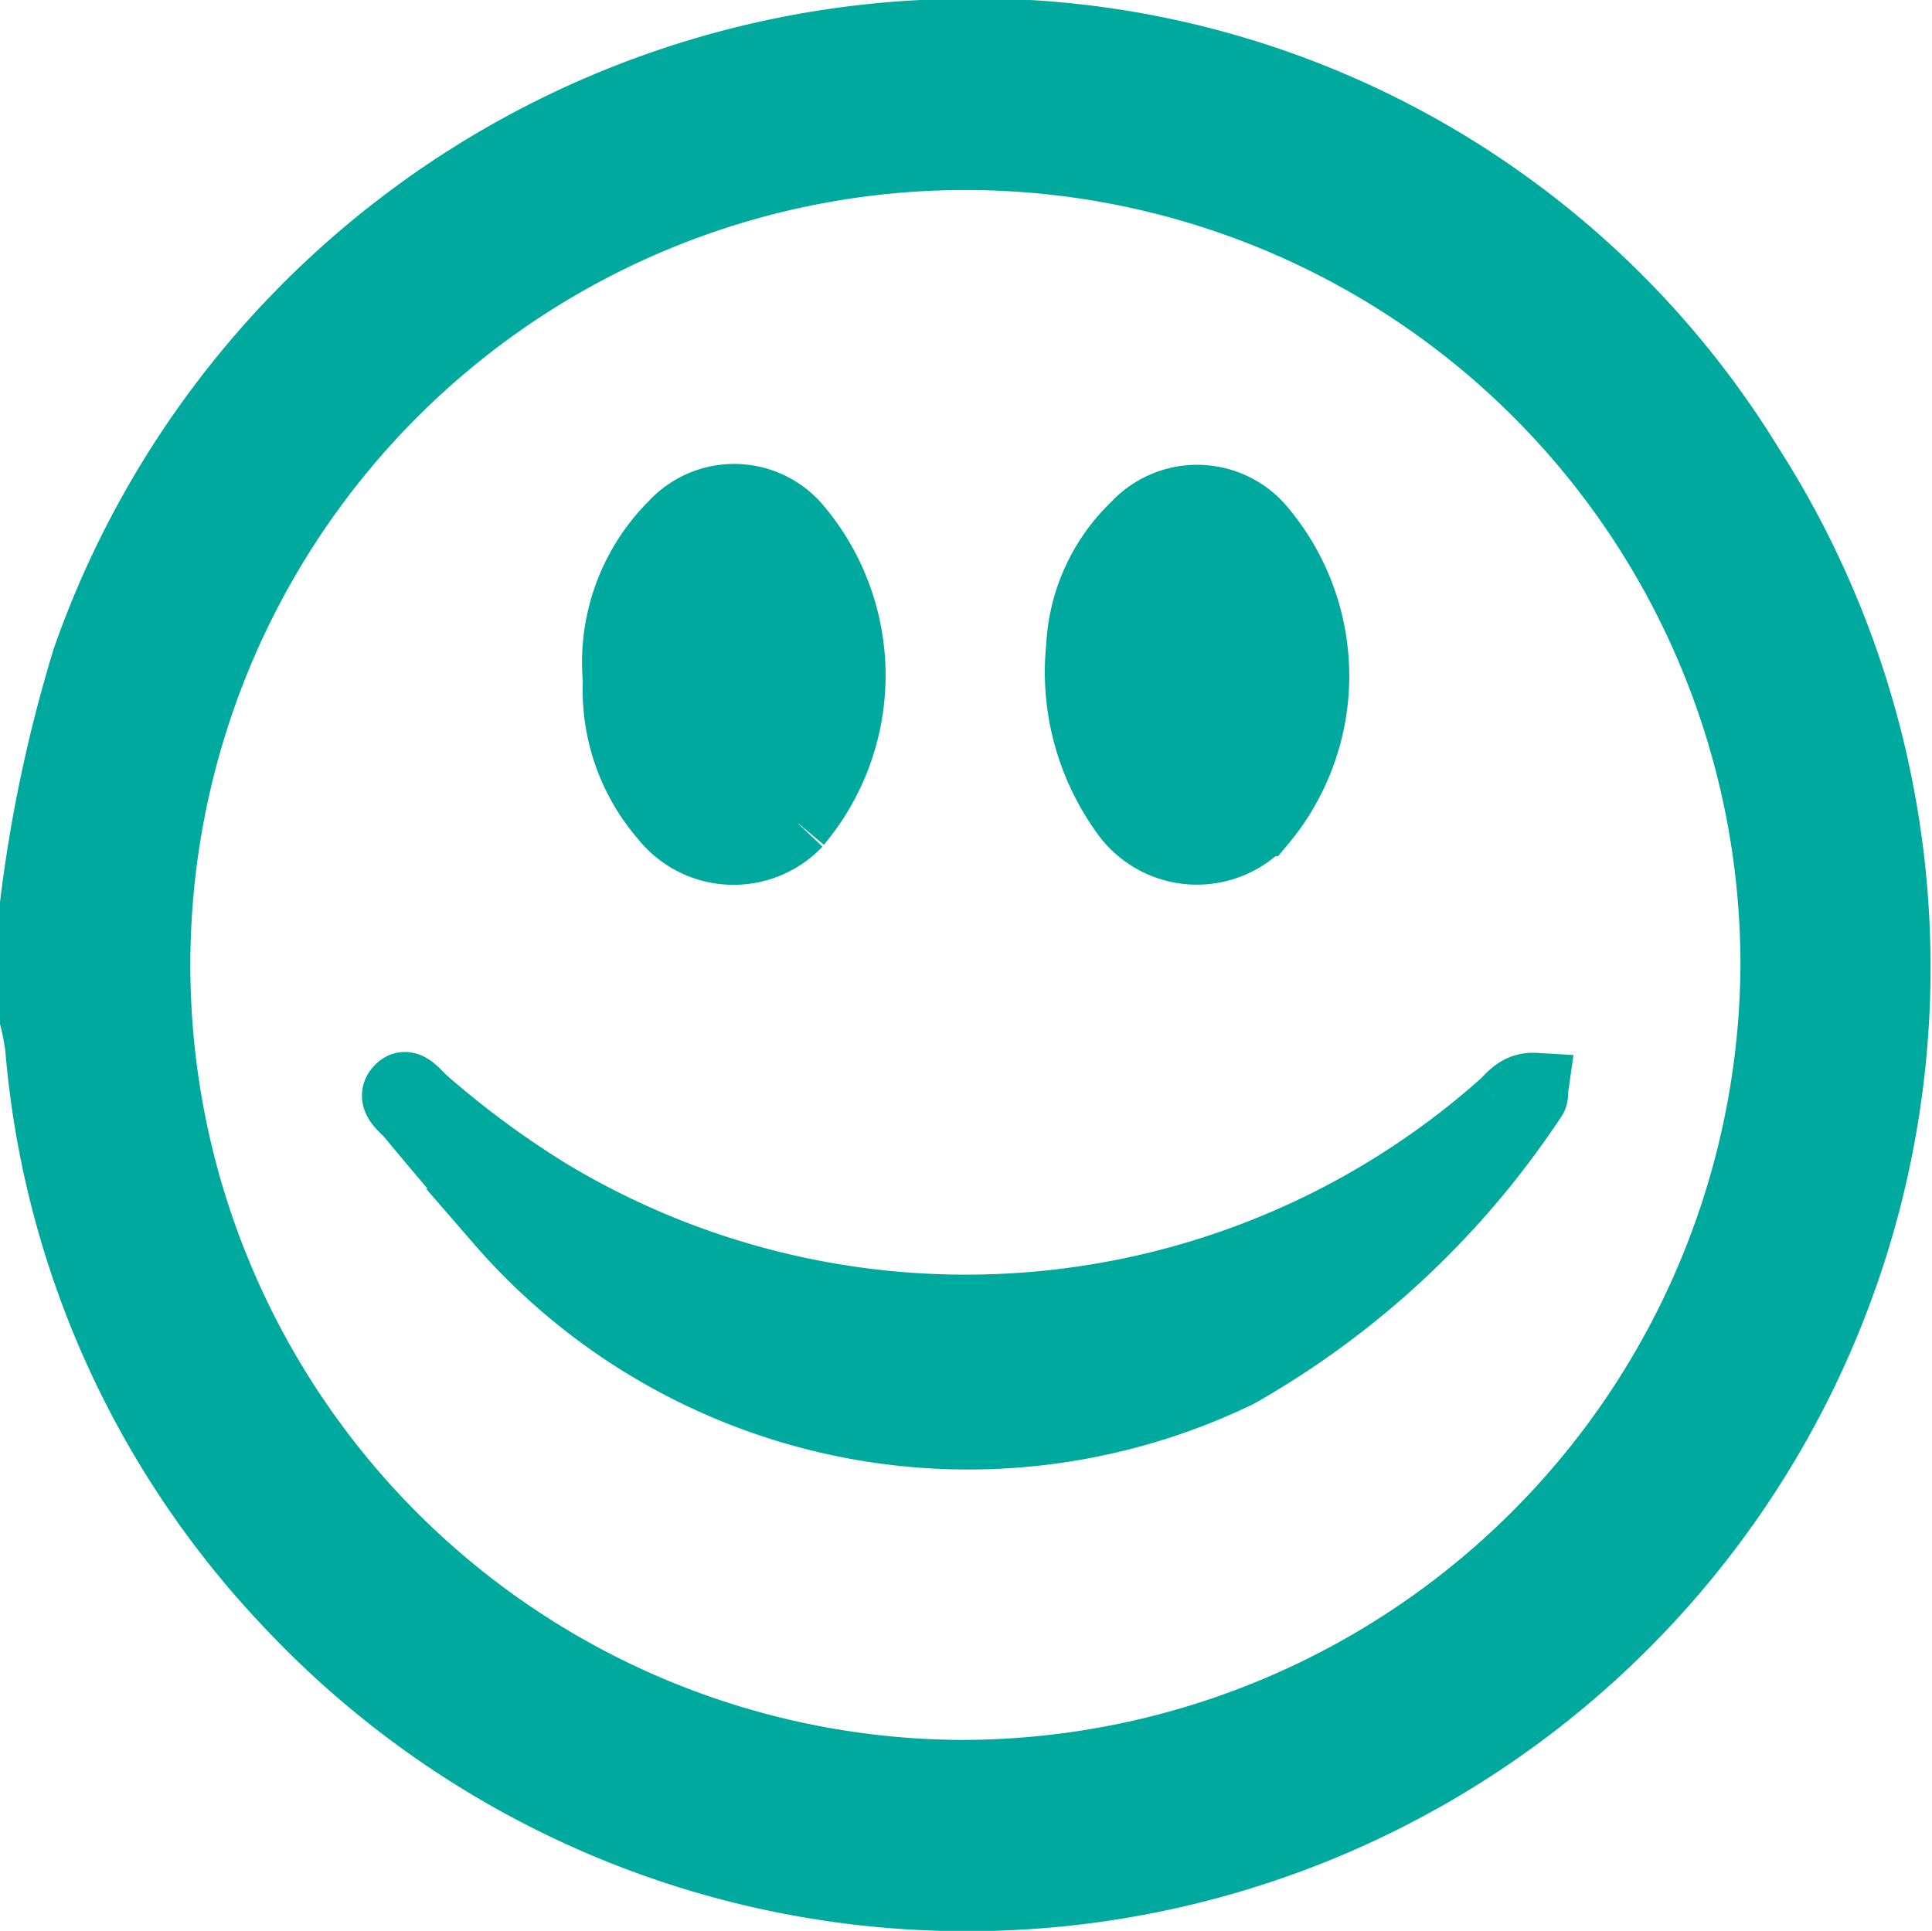
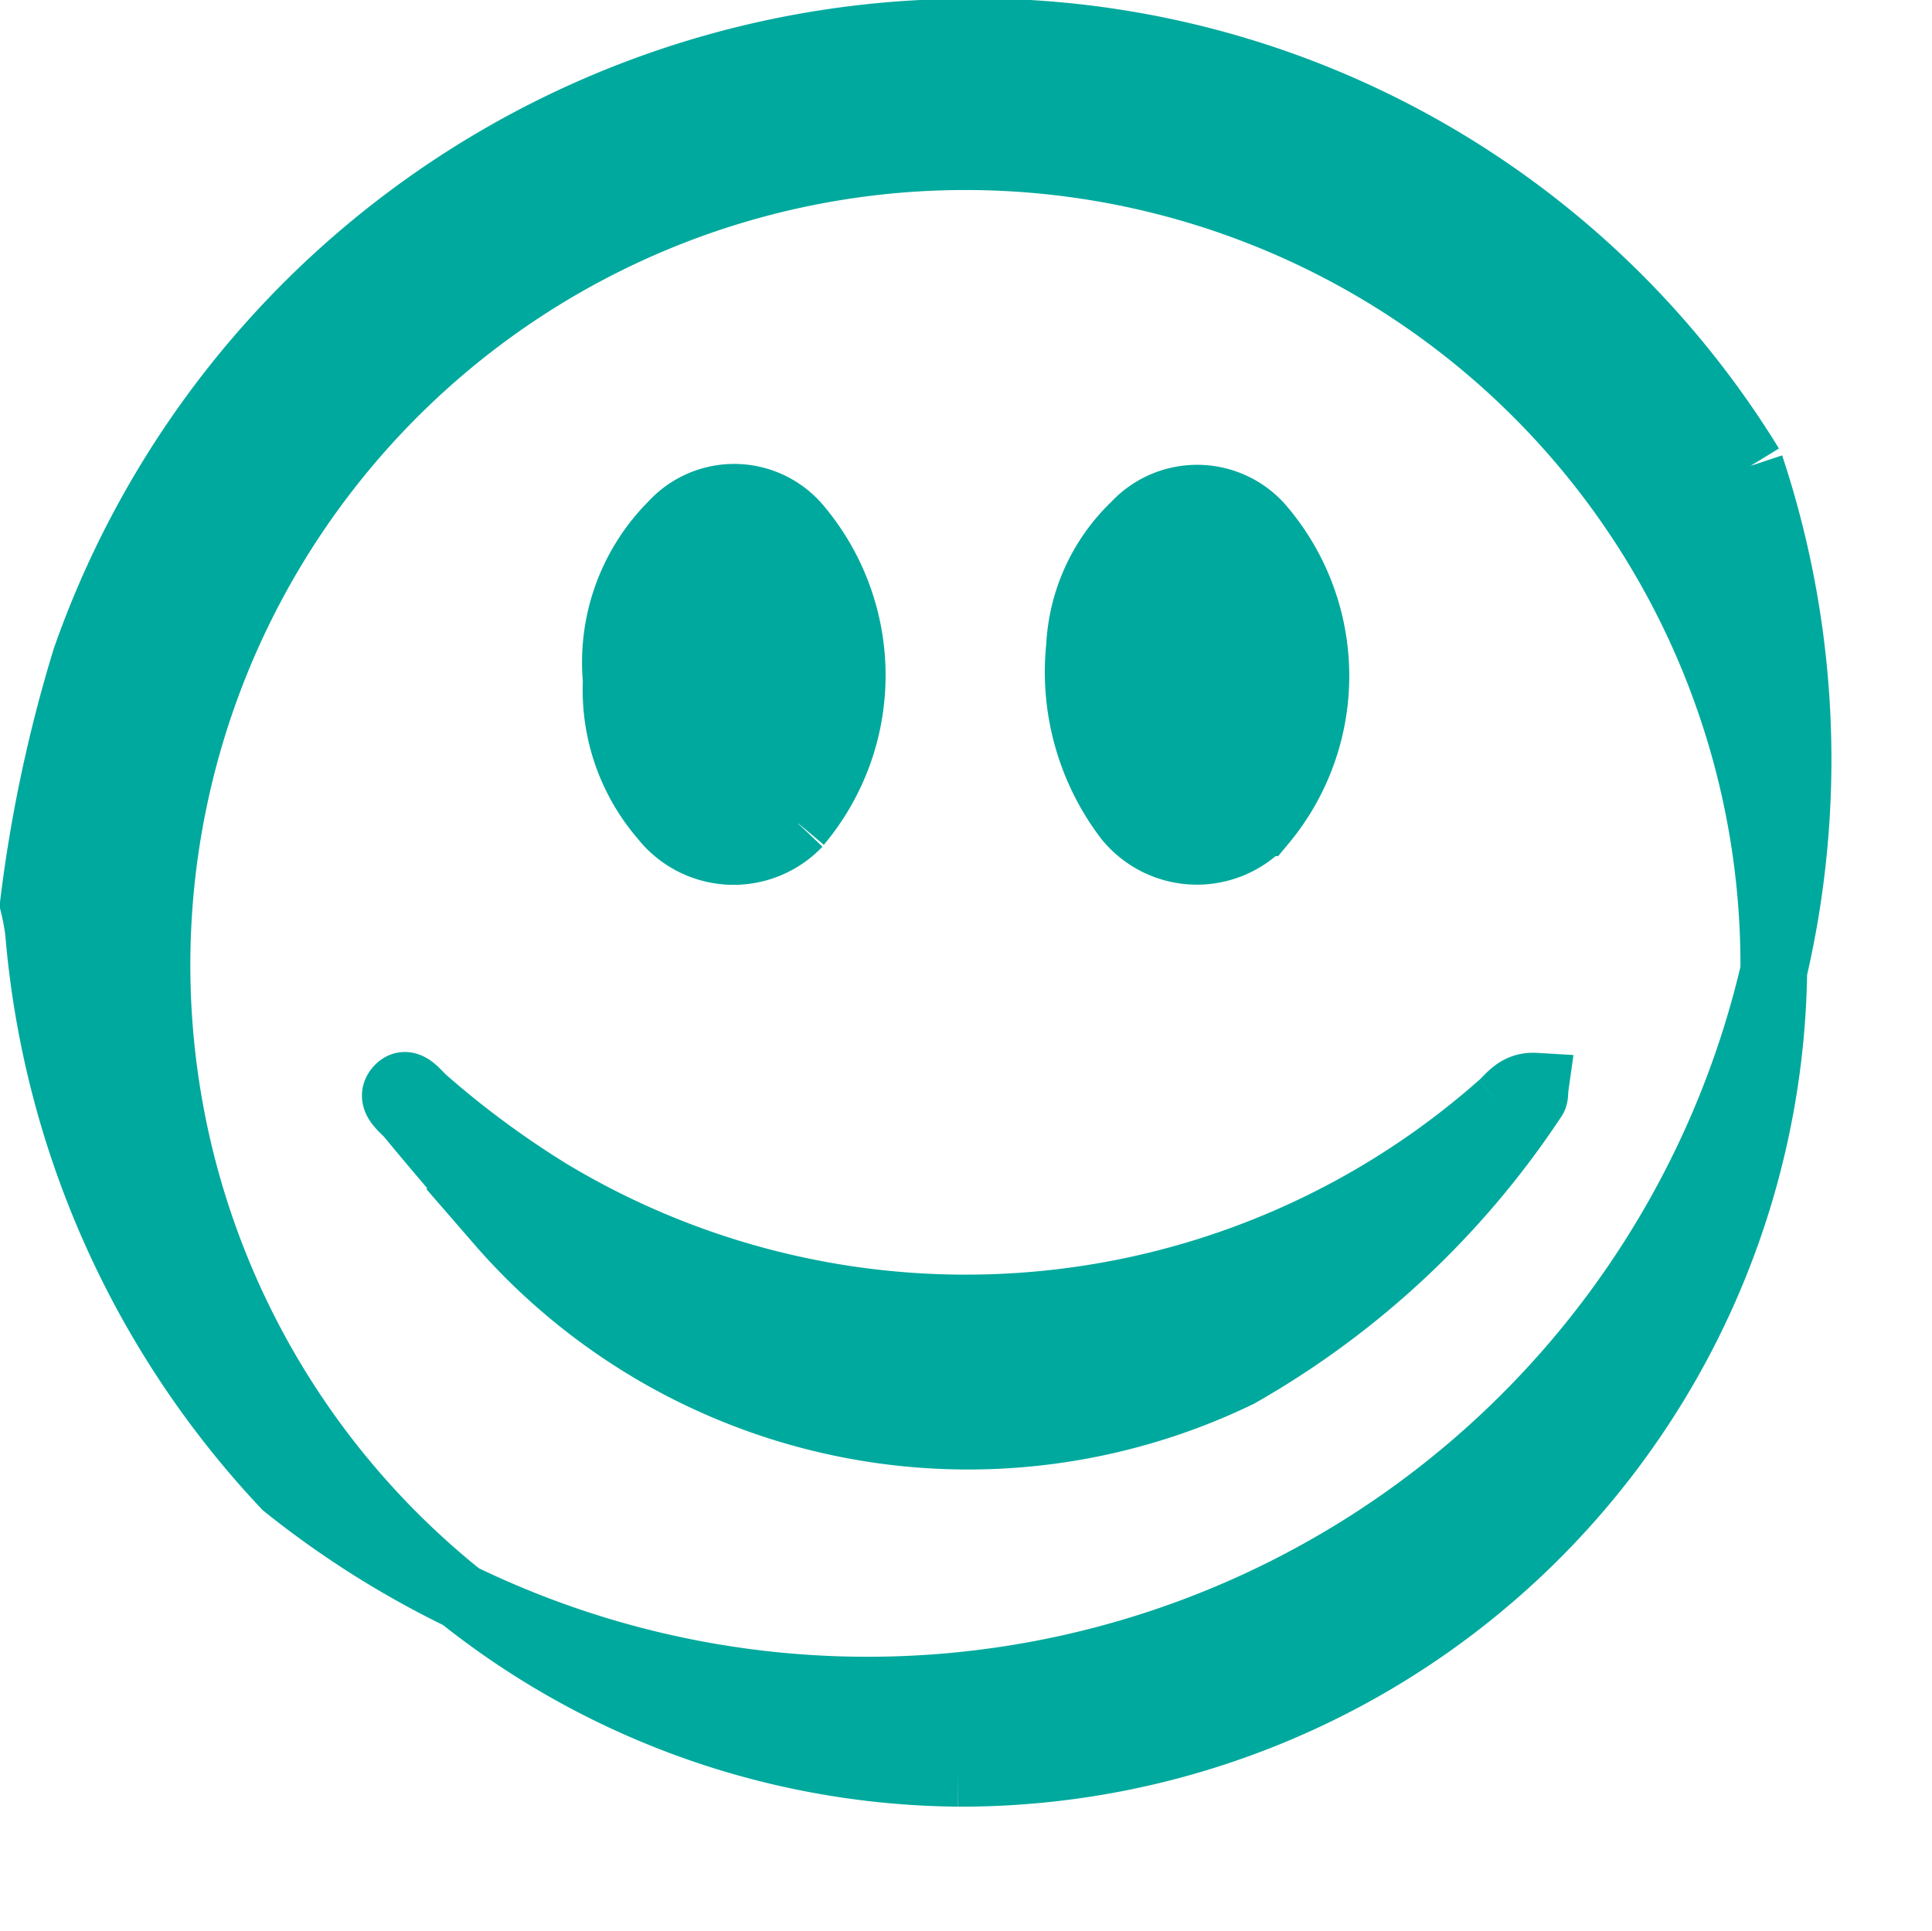
<svg xmlns="http://www.w3.org/2000/svg" viewBox="0 0 28.948 28.934" height="28.934" width="28.948">
  <g transform="translate(-492.5 -1770.573)" data-name="Group 7577" id="Group_7577">
-     <path stroke-width="1" stroke="#00a99d" fill="#00a99d" transform="translate(493 1771.072)" d="M25.728,6.483A13.623,13.623,0,0,0,13.32,0,14.033,14.033,0,0,0,.782,9.373,21.393,21.393,0,0,0,0,13.05v1.733a3.969,3.969,0,0,1,.076.4,13.756,13.756,0,0,0,3.7,8.313A13.943,13.943,0,0,0,25.728,6.483M13.854,26.074a12.113,12.113,0,1,1,12.224-12.1,12.18,12.18,0,0,1-12.224,12.1m8.141-10.015A12.1,12.1,0,0,1,7.737,17.372a14,14,0,0,1-1.882-1.389c-.107-.094-.244-.3-.371-.182-.168.156.056.3.153.413.442.538.9,1.062,1.342,1.6a9.3,9.3,0,0,0,11.08,2.278,12.993,12.993,0,0,0,4.418-4.134c.026-.033.016-.095.028-.18-.272-.016-.377.164-.509.281M11.461,11.839a3.446,3.446,0,0,0-.023-4.462,1.249,1.249,0,0,0-1.861-.016A2.917,2.917,0,0,0,8.734,9.7a2.915,2.915,0,0,0,.706,2.049,1.337,1.337,0,0,0,2.021.095m6.956-.014a3.425,3.425,0,0,0-.048-4.455,1.267,1.267,0,0,0-1.864,0,2.691,2.691,0,0,0-.83,1.817,3.62,3.62,0,0,0,.718,2.569,1.339,1.339,0,0,0,2.024.067" data-name="Path 49207" id="Path_49207" />
+     <path stroke-width="1" stroke="#00a99d" fill="#00a99d" transform="translate(493 1771.072)" d="M25.728,6.483A13.623,13.623,0,0,0,13.32,0,14.033,14.033,0,0,0,.782,9.373,21.393,21.393,0,0,0,0,13.05a3.969,3.969,0,0,1,.076.4,13.756,13.756,0,0,0,3.7,8.313A13.943,13.943,0,0,0,25.728,6.483M13.854,26.074a12.113,12.113,0,1,1,12.224-12.1,12.18,12.18,0,0,1-12.224,12.1m8.141-10.015A12.1,12.1,0,0,1,7.737,17.372a14,14,0,0,1-1.882-1.389c-.107-.094-.244-.3-.371-.182-.168.156.056.3.153.413.442.538.9,1.062,1.342,1.6a9.3,9.3,0,0,0,11.08,2.278,12.993,12.993,0,0,0,4.418-4.134c.026-.033.016-.095.028-.18-.272-.016-.377.164-.509.281M11.461,11.839a3.446,3.446,0,0,0-.023-4.462,1.249,1.249,0,0,0-1.861-.016A2.917,2.917,0,0,0,8.734,9.7a2.915,2.915,0,0,0,.706,2.049,1.337,1.337,0,0,0,2.021.095m6.956-.014a3.425,3.425,0,0,0-.048-4.455,1.267,1.267,0,0,0-1.864,0,2.691,2.691,0,0,0-.83,1.817,3.62,3.62,0,0,0,.718,2.569,1.339,1.339,0,0,0,2.024.067" data-name="Path 49207" id="Path_49207" />
  </g>
</svg>